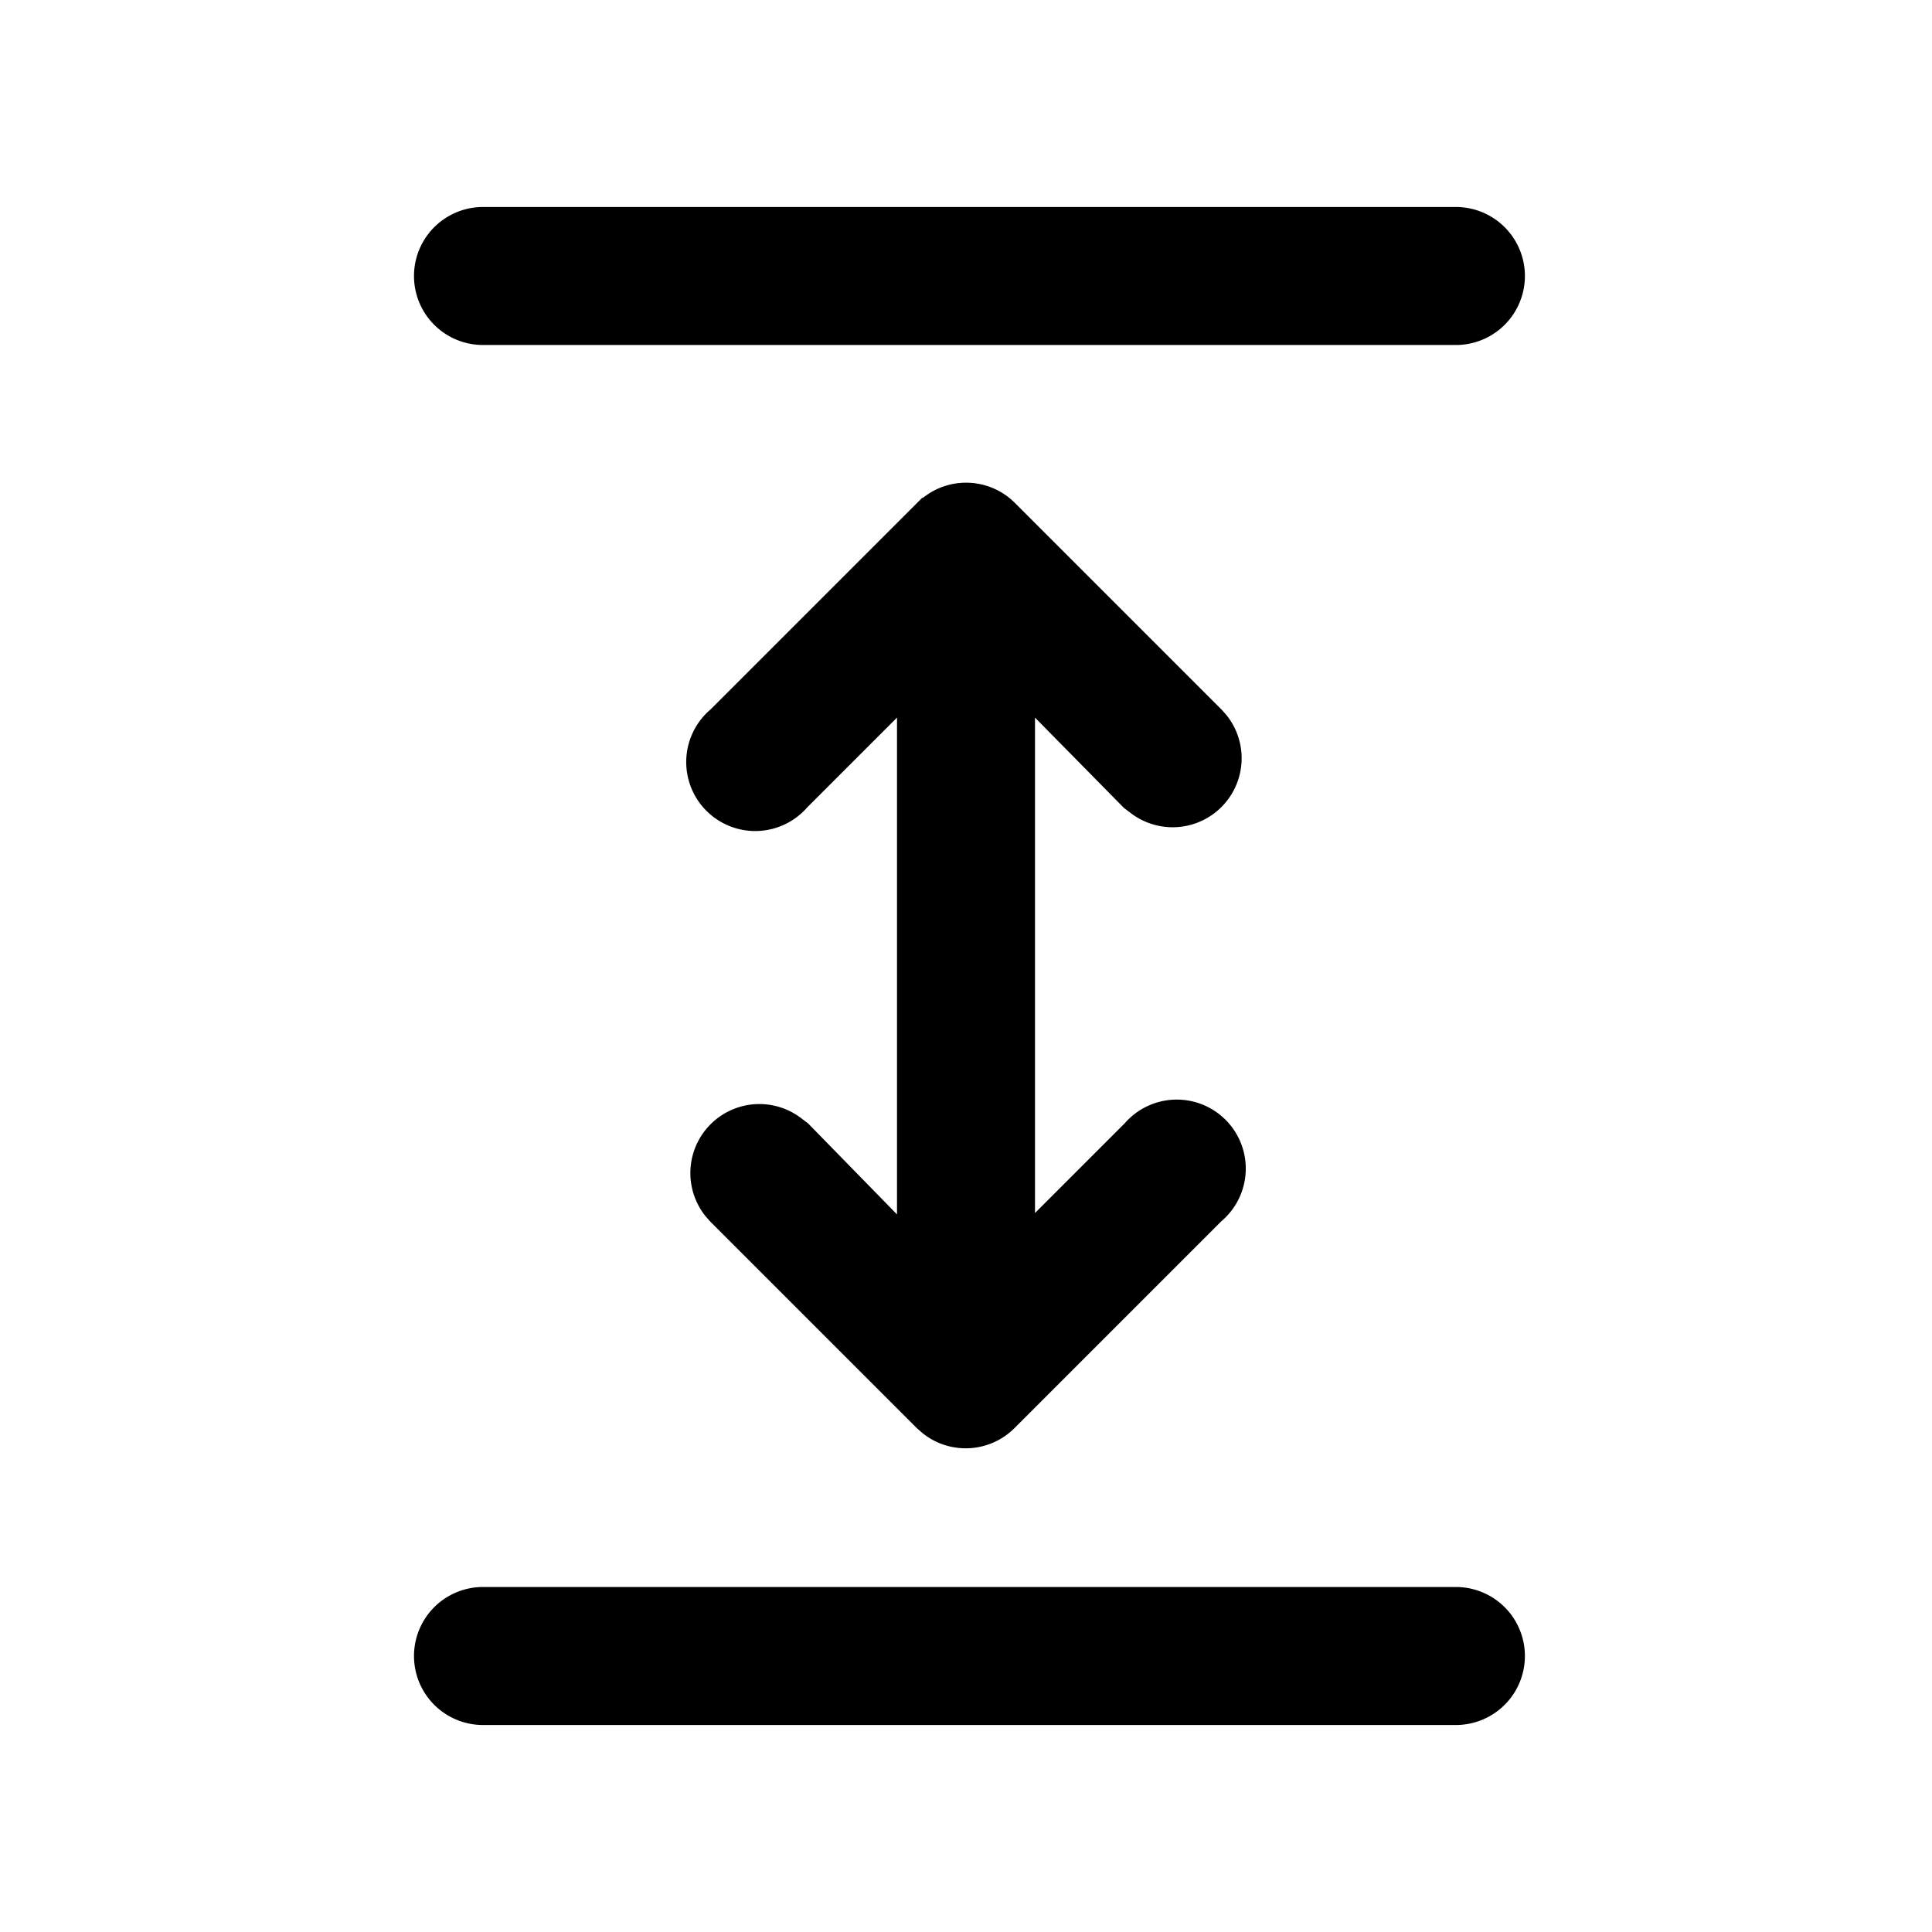
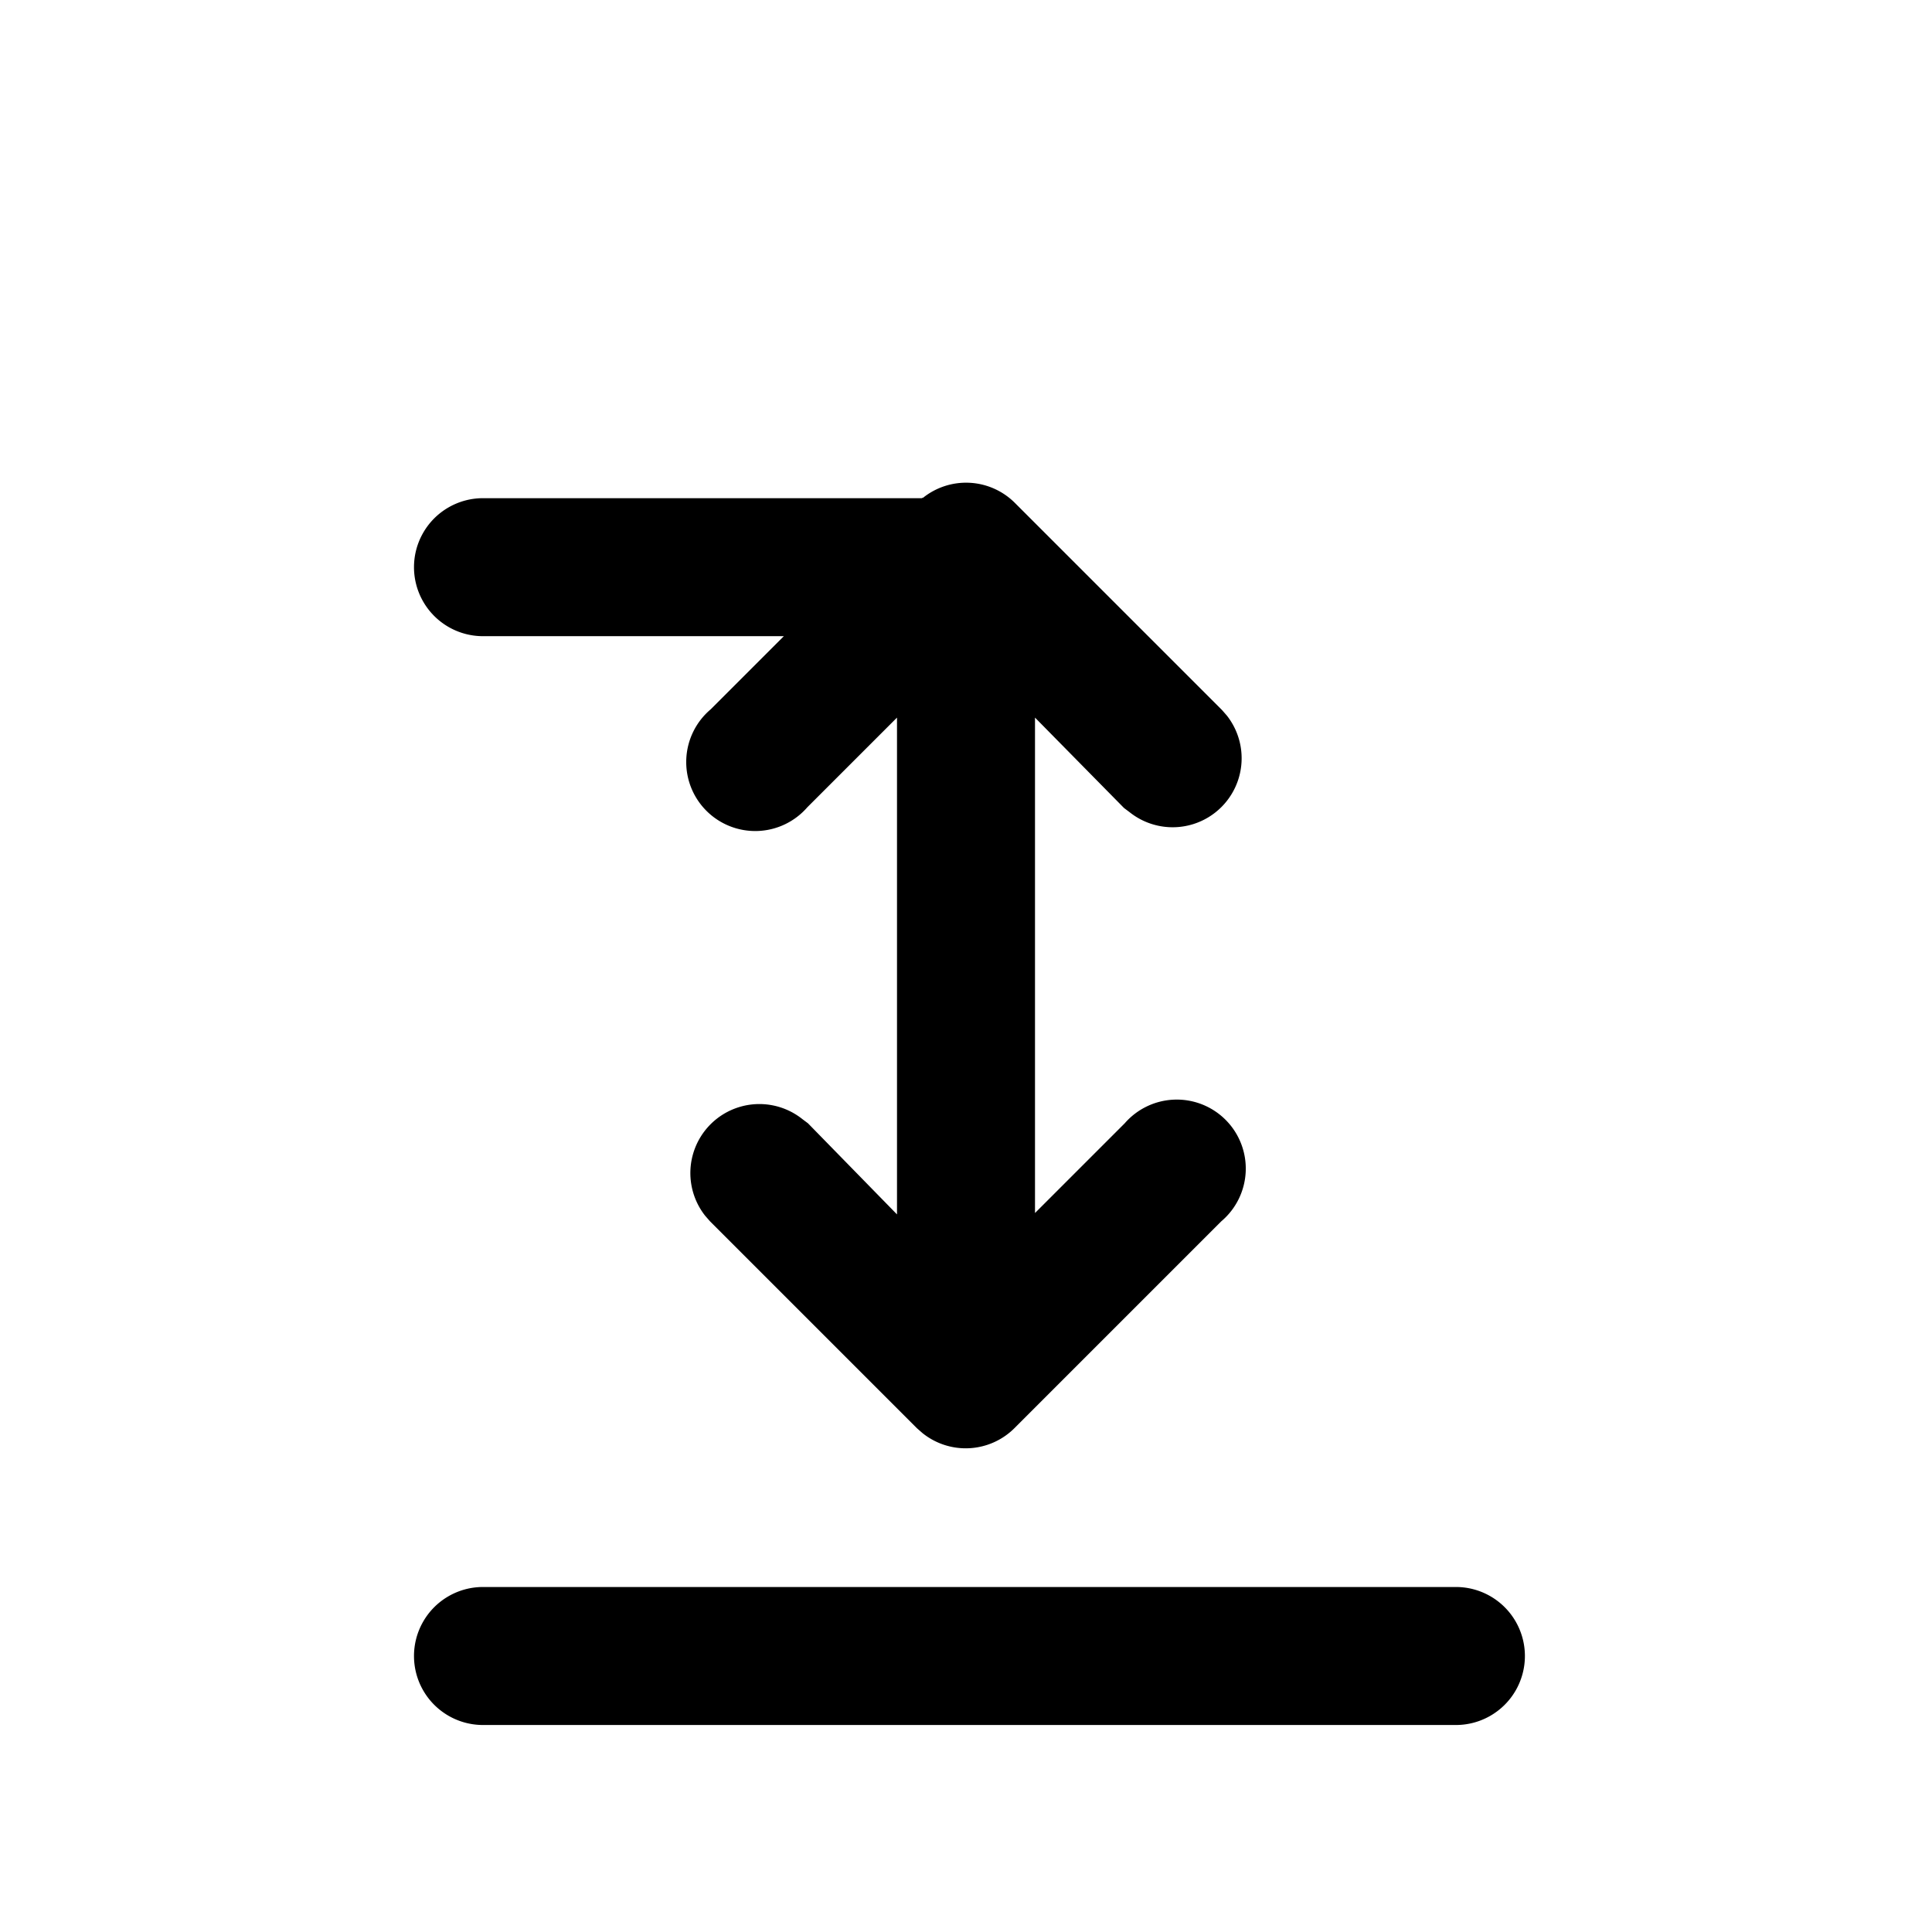
<svg xmlns="http://www.w3.org/2000/svg" width="28" height="28" viewBox="0 0 28 28">
-   <path d="M21.1 23a1 1 0 0 1 0 2H7a1 1 0 1 1 0-2h14.1ZM13.37 7.22a1 1 0 0 1 1.34.07l3 3 .07.08a1 1 0 0 1-1.41 1.4l-.08-.06L15 10.4v7.18l1.3-1.3a1 1 0 1 1 1.4 1.42l-3 3a1 1 0 0 1-1.33.07l-.08-.07-3-3-.07-.08a1 1 0 0 1 1.41-1.4l.08.06L13 17.6V10.4l-1.3 1.3a1 1 0 1 1-1.4-1.42l3-3 .07-.07ZM21.1 3a1 1 0 0 1 0 2H7a1 1 0 0 1 0-2h14.1Z" />
+   <path d="M21.1 23a1 1 0 0 1 0 2H7a1 1 0 1 1 0-2h14.1ZM13.37 7.22a1 1 0 0 1 1.34.07l3 3 .07.08a1 1 0 0 1-1.41 1.4l-.08-.06L15 10.4v7.18l1.3-1.3a1 1 0 1 1 1.4 1.42l-3 3a1 1 0 0 1-1.33.07l-.08-.07-3-3-.07-.08a1 1 0 0 1 1.41-1.4l.08.06L13 17.6V10.4l-1.3 1.3a1 1 0 1 1-1.4-1.42l3-3 .07-.07Za1 1 0 0 1 0 2H7a1 1 0 0 1 0-2h14.1Z" />
</svg>